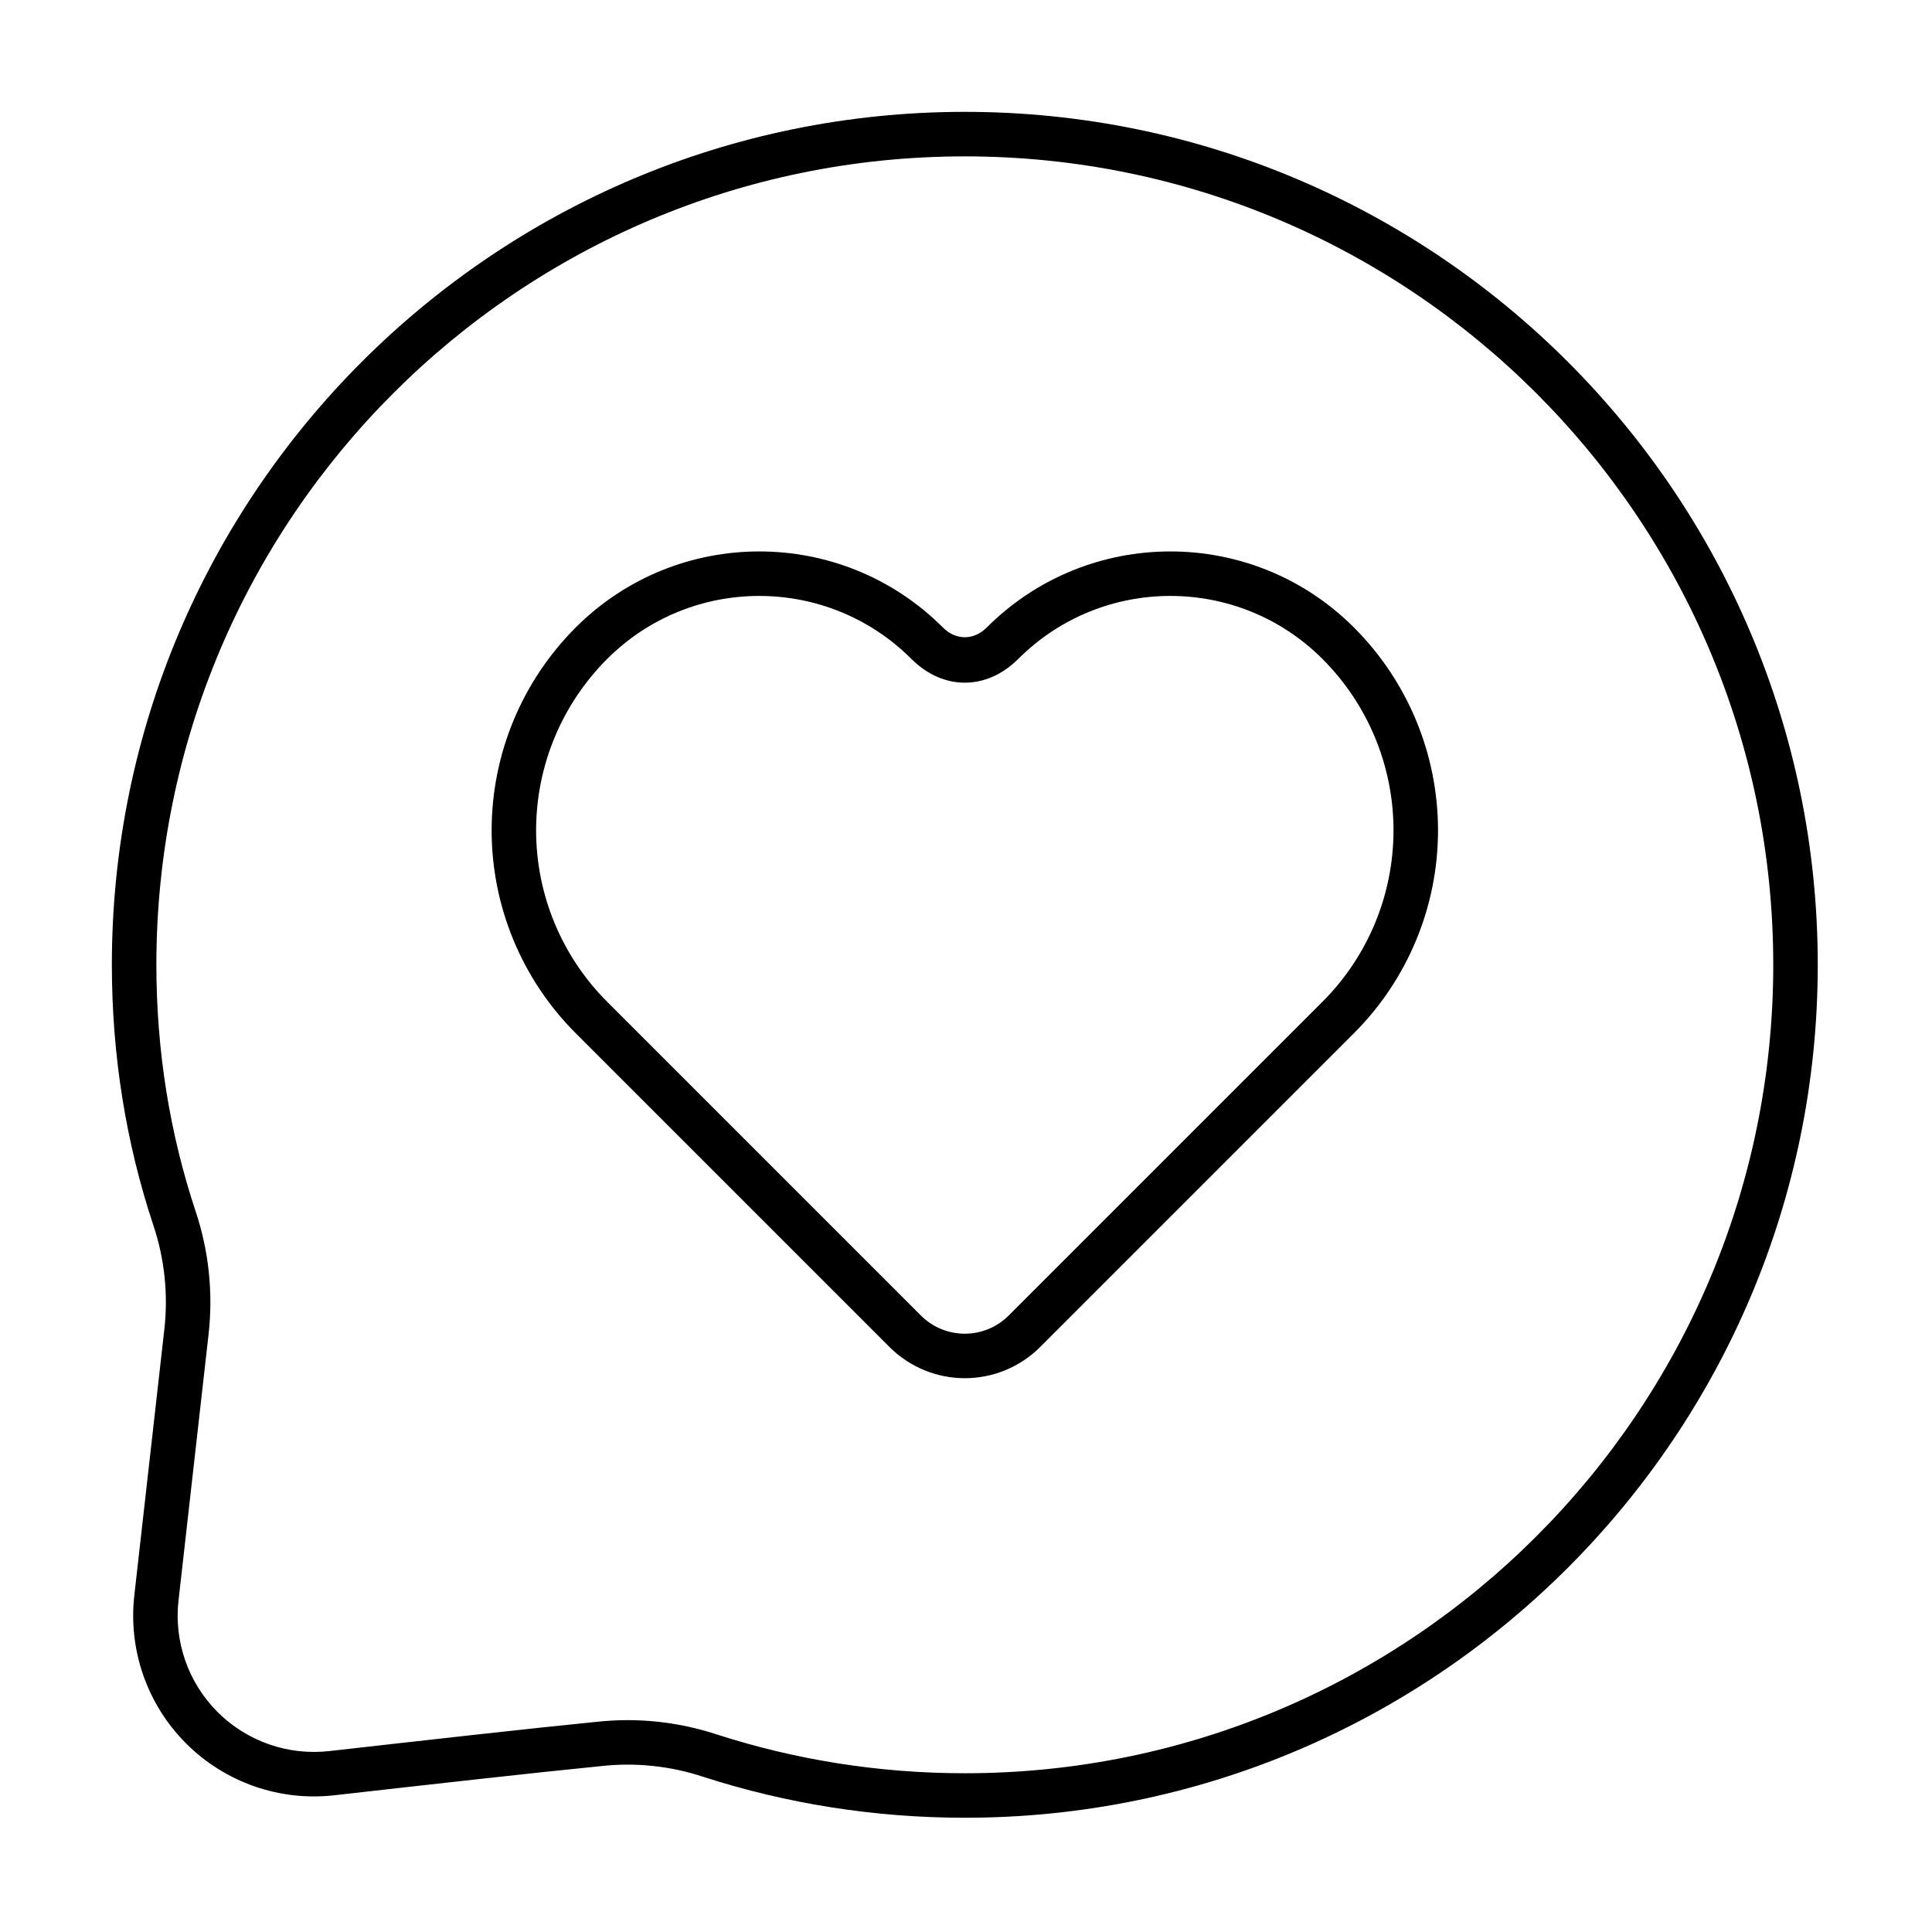
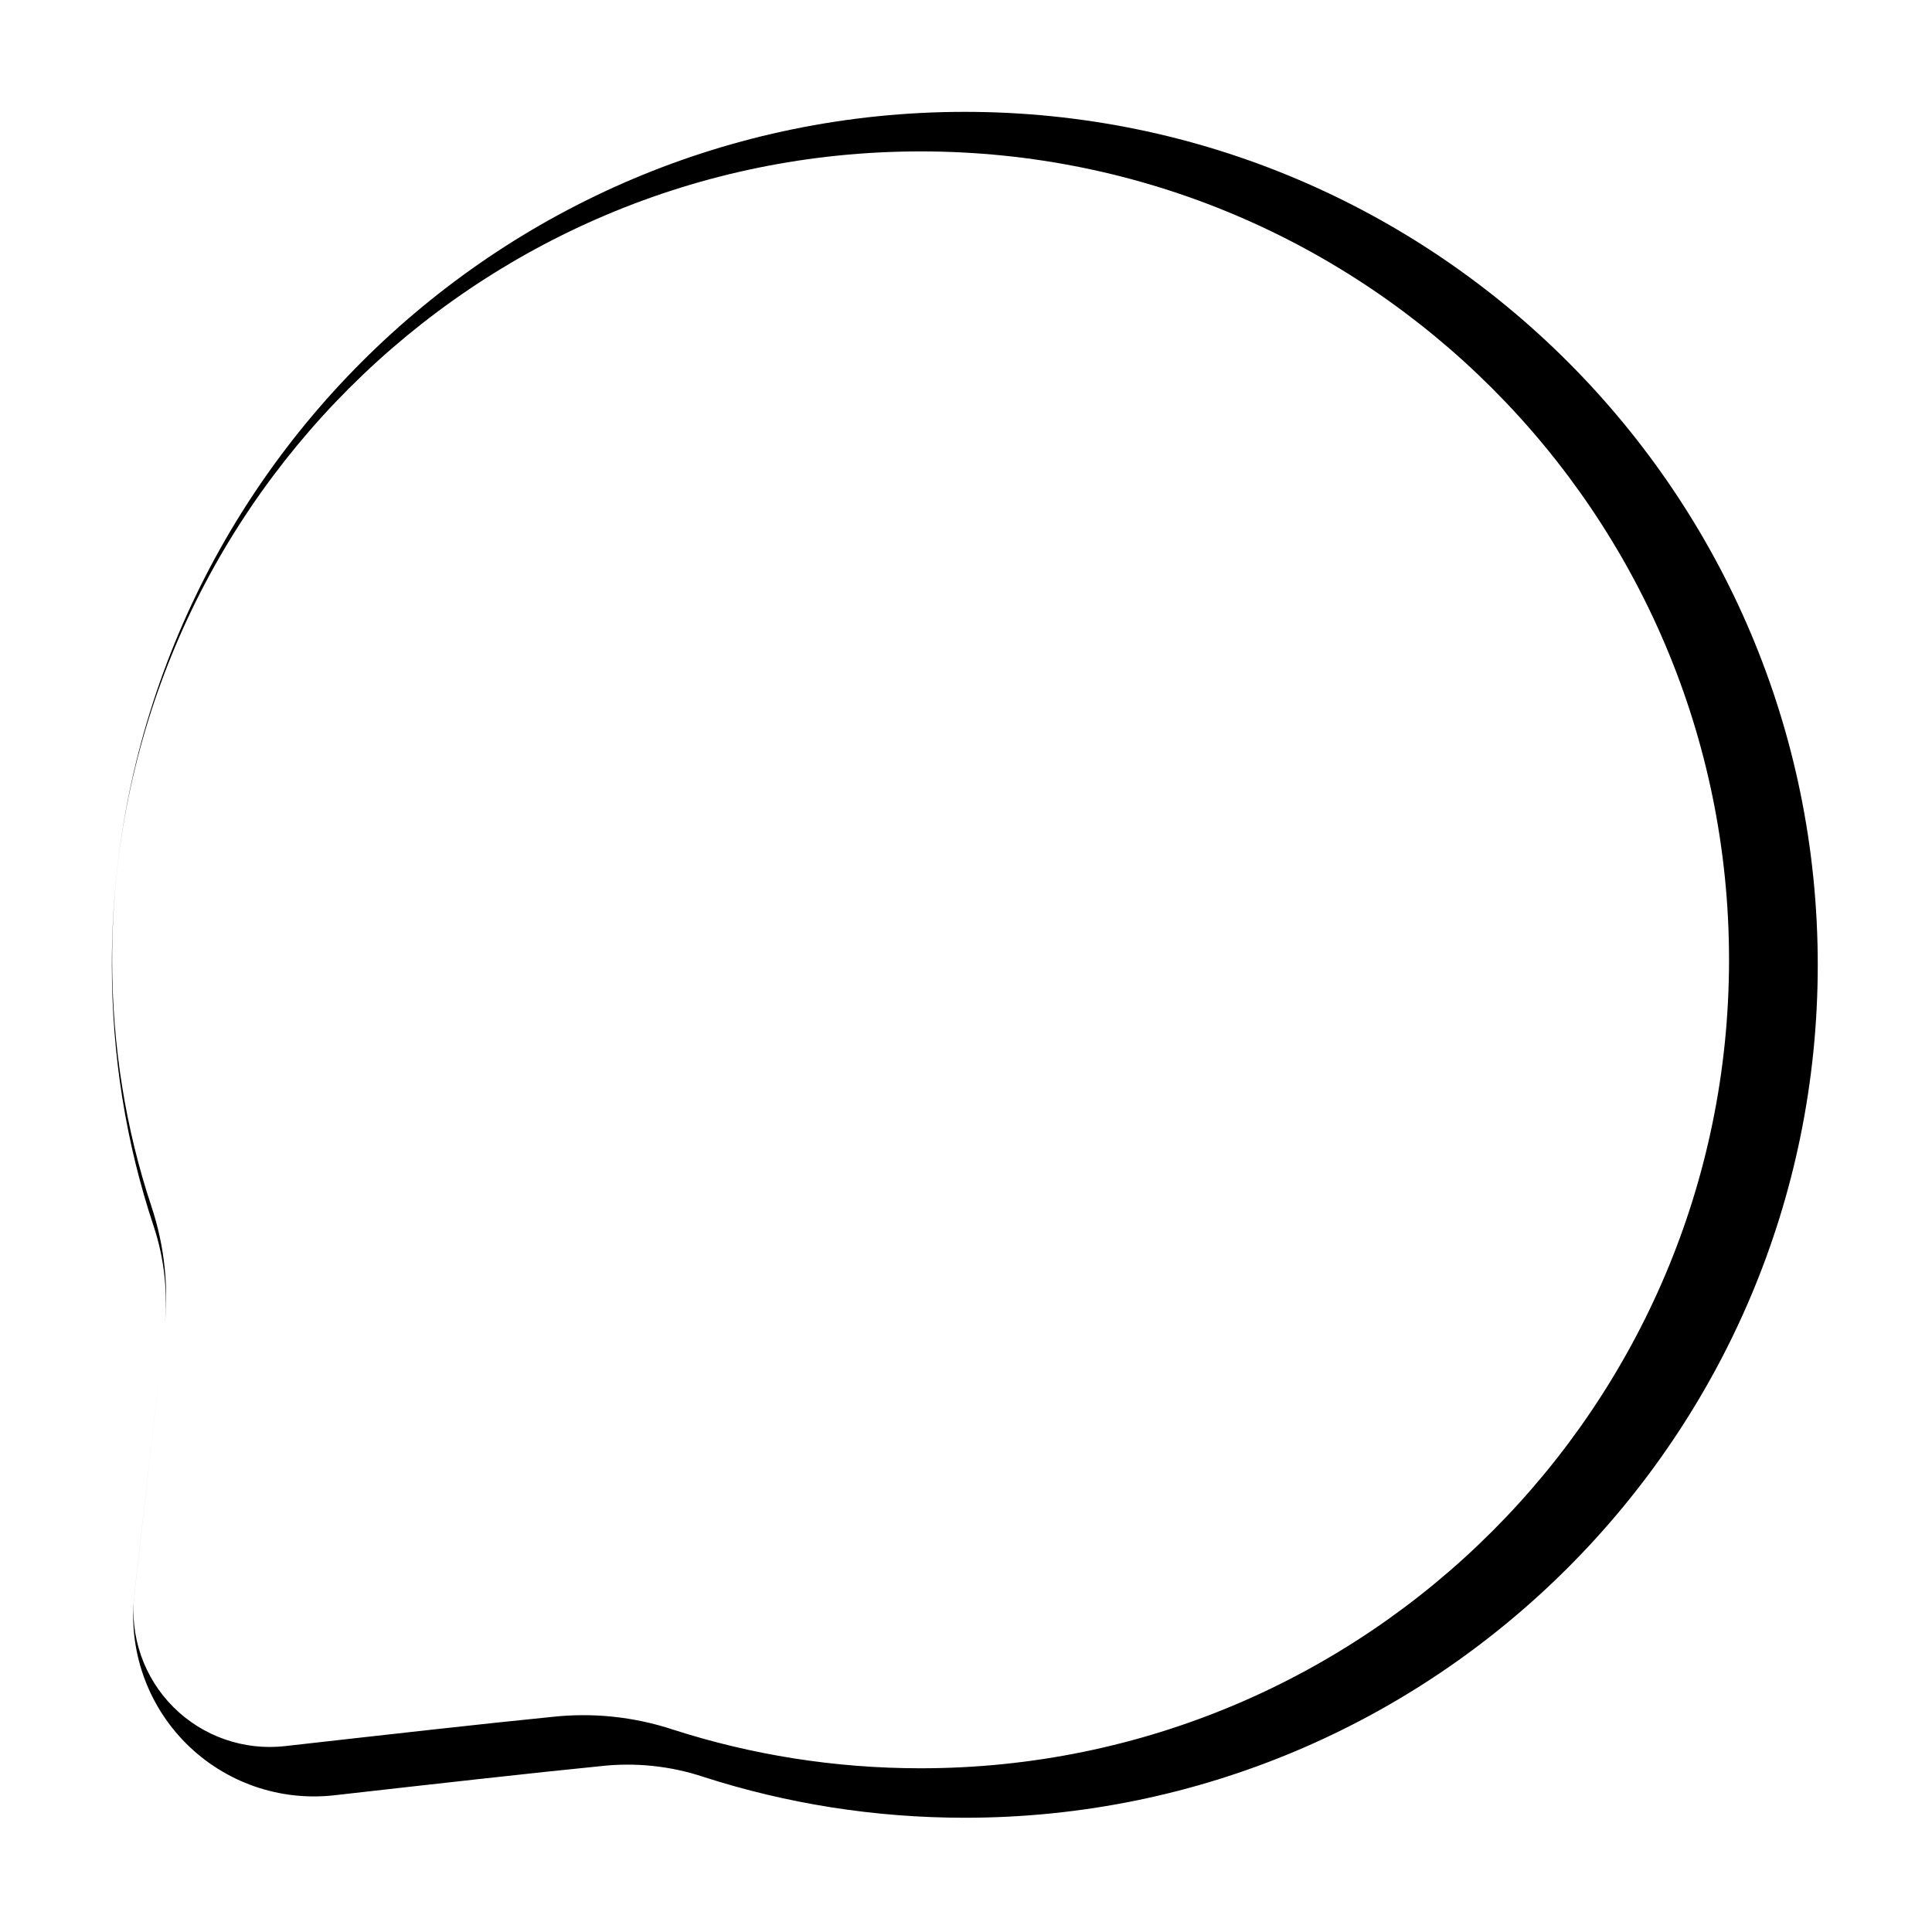
<svg xmlns="http://www.w3.org/2000/svg" fill="#000000" width="800px" height="800px" version="1.1" viewBox="144 144 512 512">
  <g fill-rule="evenodd">
-     <path d="m187.56 496.23-7.965 70.559c-1.637 14.492 3.418 28.941 13.73 39.25 10.312 10.312 24.758 15.367 39.25 13.73 25.121-2.836 53.406-6.027 70.504-7.711 0.027 0 0.055-0.004 0.086-0.008 9.199-1.039 18.52-0.062 27.305 2.856 0.016 0.008 0.035 0.012 0.055 0.02 21.801 7.008 45.043 10.797 69.16 10.797 124.75 0 226.04-101.29 226.04-226.04s-101.29-226.04-226.04-226.04-226.04 101.29-226.04 226.04c0 24.141 3.793 47.402 11.035 69.145 2.934 8.816 3.914 18.168 2.879 27.406zm3.754 71.879 7.965-70.562c1.227-10.934 0.066-22.004-3.406-32.449-6.852-20.57-10.43-42.578-10.43-65.418 0-118.25 96-214.24 214.24-214.24 118.25 0 214.25 96 214.25 214.24 0 118.25-96 214.25-214.25 214.25-22.855 0-44.879-3.586-65.539-10.227-10.379-3.441-21.383-4.594-32.25-3.375-17.145 1.688-45.477 4.887-70.645 7.727-10.922 1.23-21.816-2.578-29.59-10.352-7.773-7.773-11.582-18.664-10.352-29.59z" />
-     <path d="m405.5 310.29c-3.445 3.445-8.184 3.445-11.625 0-26.871-26.871-70.434-26.871-97.305 0-0.008 0.008-0.012 0.012-0.02 0.02-14.254 14.254-22.262 33.586-22.262 53.742s8.008 39.488 22.262 53.742c28.926 28.926 63.488 63.488 83.172 83.172 5.293 5.297 12.477 8.27 19.965 8.27 7.488 0 14.672-2.973 19.969-8.27 19.68-19.68 54.246-54.246 83.172-83.172 14.254-14.254 22.262-33.586 22.262-53.742s-8.008-39.488-22.262-53.742c-0.004-0.008-0.012-0.012-0.02-0.02-26.871-26.871-70.434-26.871-97.305 0zm8.34 8.34c22.266-22.266 58.363-22.266 80.625 0 0.008 0.004 0.012 0.012 0.02 0.02 12.043 12.043 18.809 28.375 18.809 45.402 0 17.031-6.766 33.363-18.809 45.406l-83.172 83.172c-3.086 3.082-7.266 4.816-11.629 4.816-4.359 0-8.543-1.73-11.629-4.816l-83.172-83.172c-12.043-12.043-18.809-28.375-18.809-45.406s6.766-33.359 18.809-45.402c0.004-0.004 0.012-0.012 0.02-0.02 22.266-22.266 58.363-22.266 80.629 0 8.383 8.383 19.918 8.383 28.301 0z" />
+     <path d="m187.56 496.23-7.965 70.559c-1.637 14.492 3.418 28.941 13.73 39.25 10.312 10.312 24.758 15.367 39.25 13.73 25.121-2.836 53.406-6.027 70.504-7.711 0.027 0 0.055-0.004 0.086-0.008 9.199-1.039 18.52-0.062 27.305 2.856 0.016 0.008 0.035 0.012 0.055 0.02 21.801 7.008 45.043 10.797 69.16 10.797 124.75 0 226.04-101.29 226.04-226.04s-101.29-226.04-226.04-226.04-226.04 101.29-226.04 226.04c0 24.141 3.793 47.402 11.035 69.145 2.934 8.816 3.914 18.168 2.879 27.406zc1.227-10.934 0.066-22.004-3.406-32.449-6.852-20.57-10.43-42.578-10.43-65.418 0-118.25 96-214.24 214.24-214.24 118.25 0 214.25 96 214.25 214.24 0 118.25-96 214.25-214.25 214.25-22.855 0-44.879-3.586-65.539-10.227-10.379-3.441-21.383-4.594-32.25-3.375-17.145 1.688-45.477 4.887-70.645 7.727-10.922 1.23-21.816-2.578-29.59-10.352-7.773-7.773-11.582-18.664-10.352-29.59z" />
  </g>
</svg>